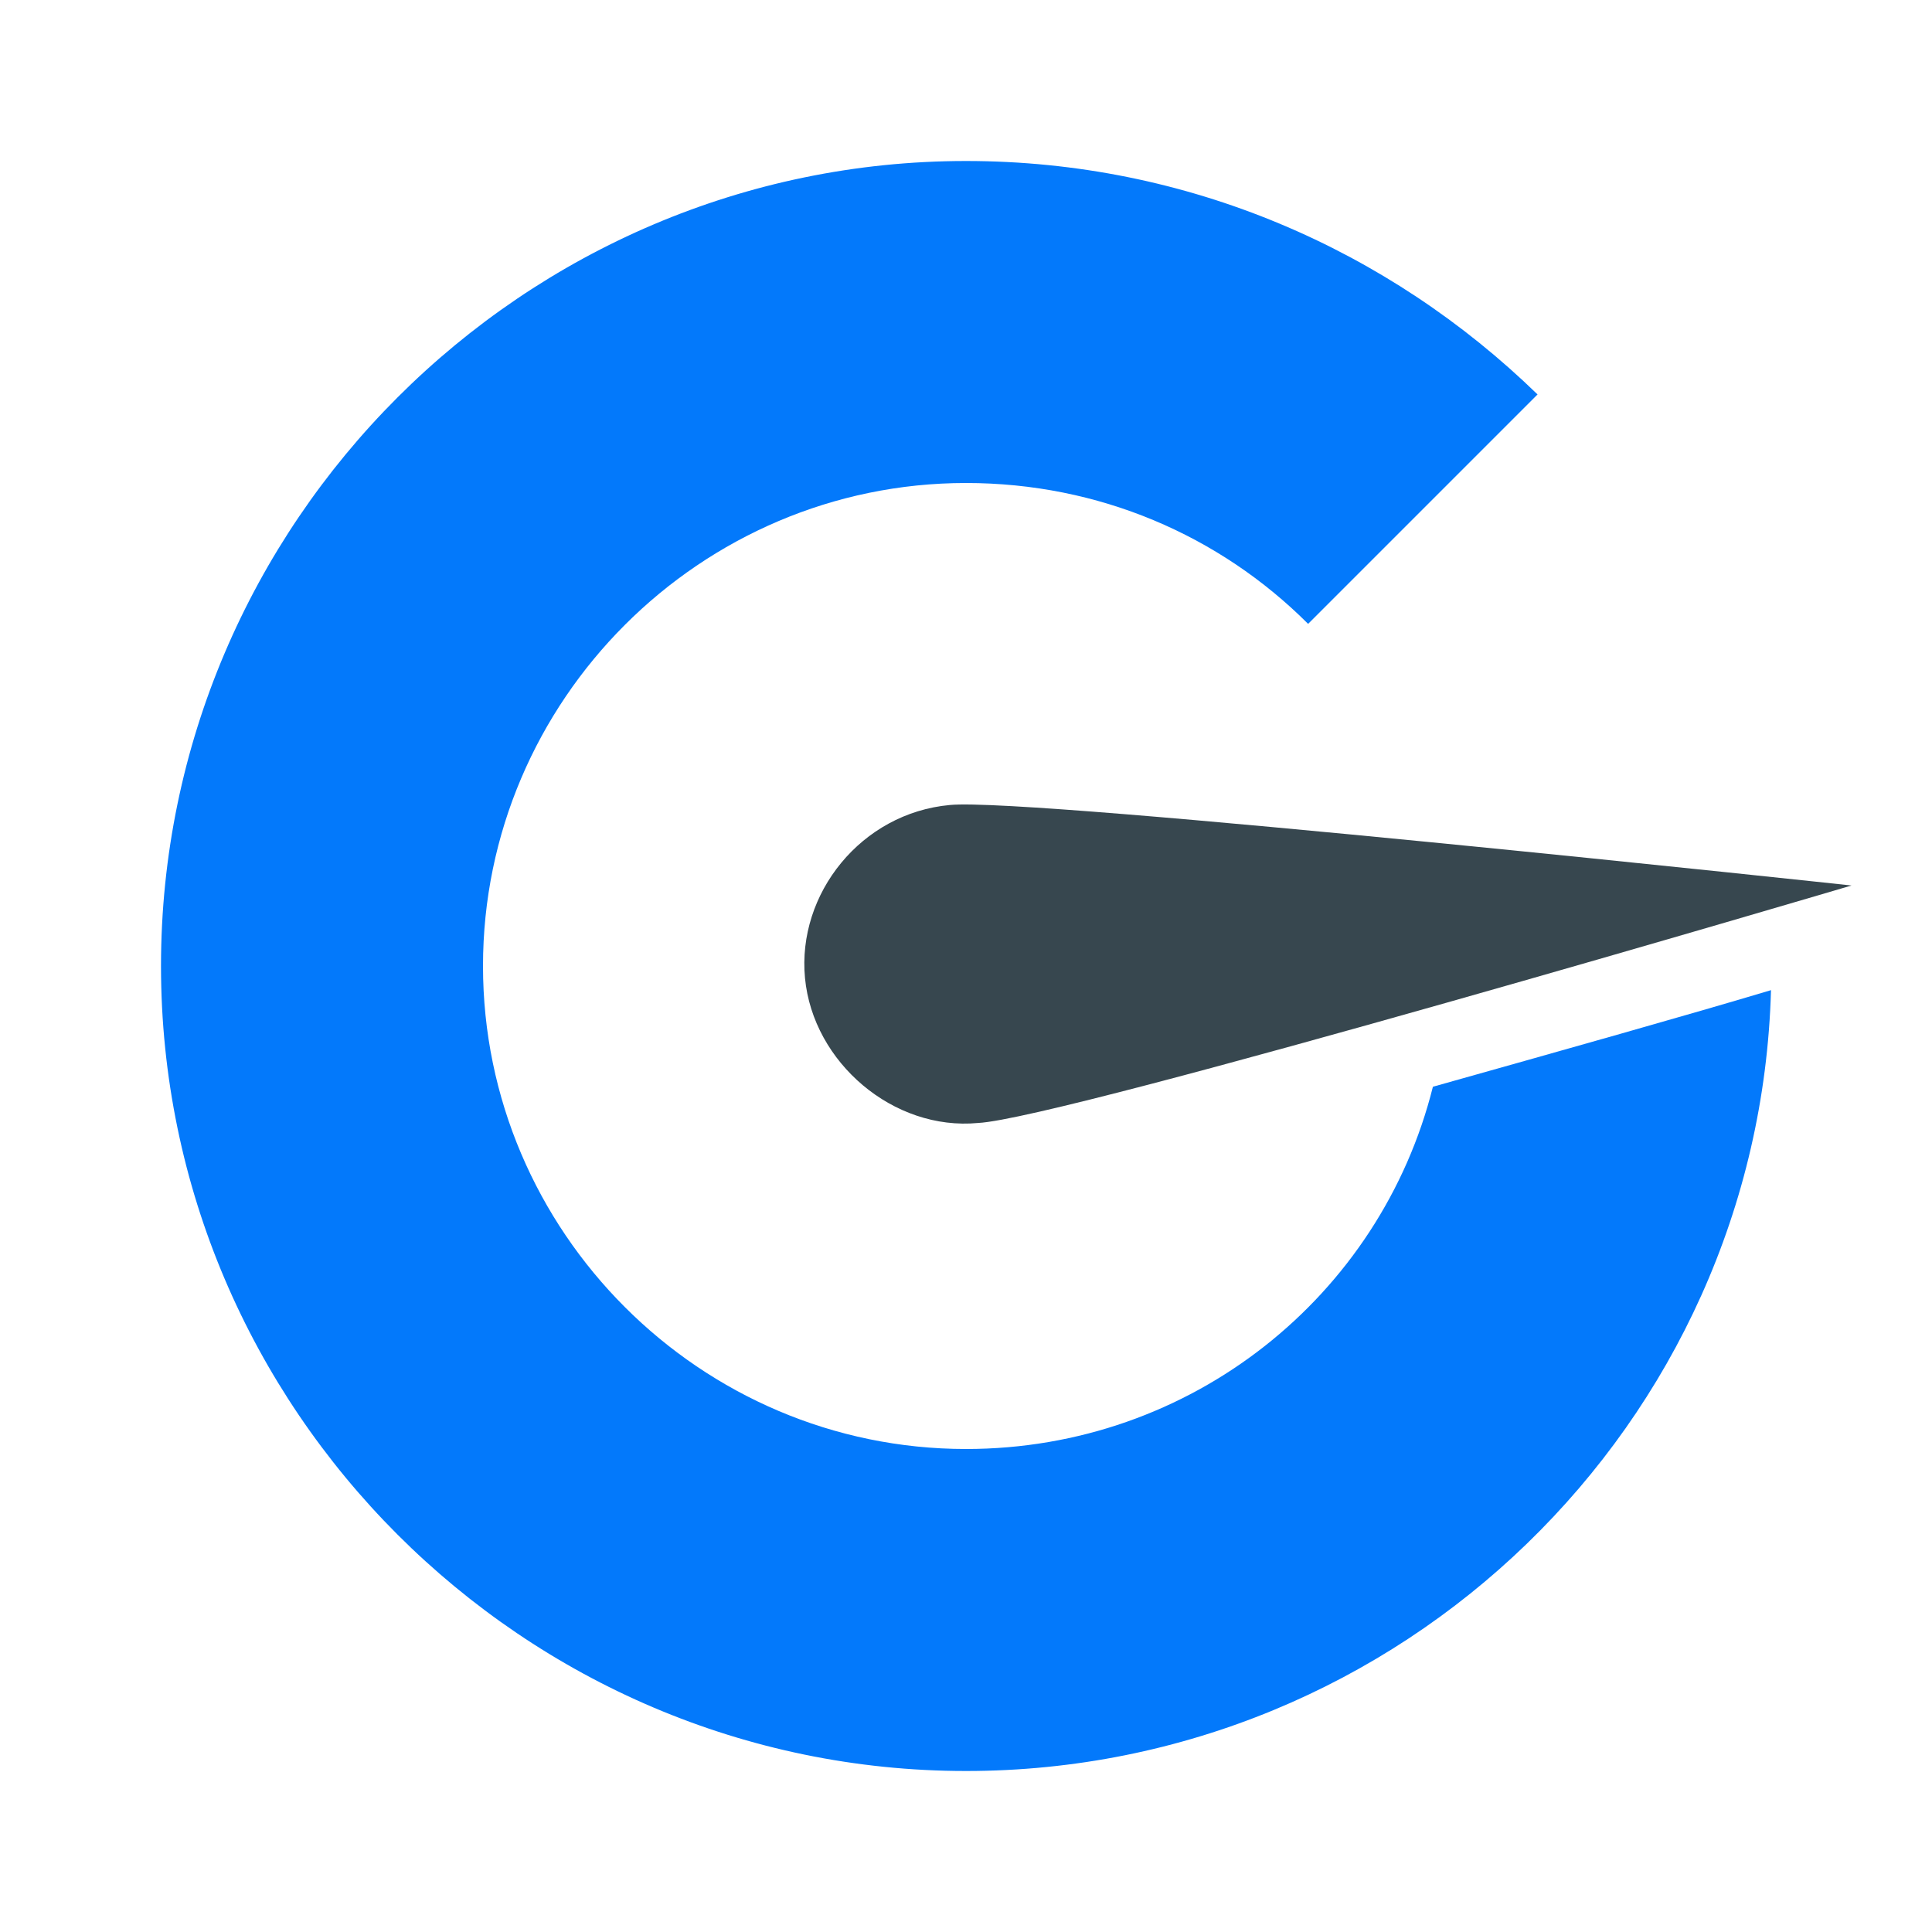
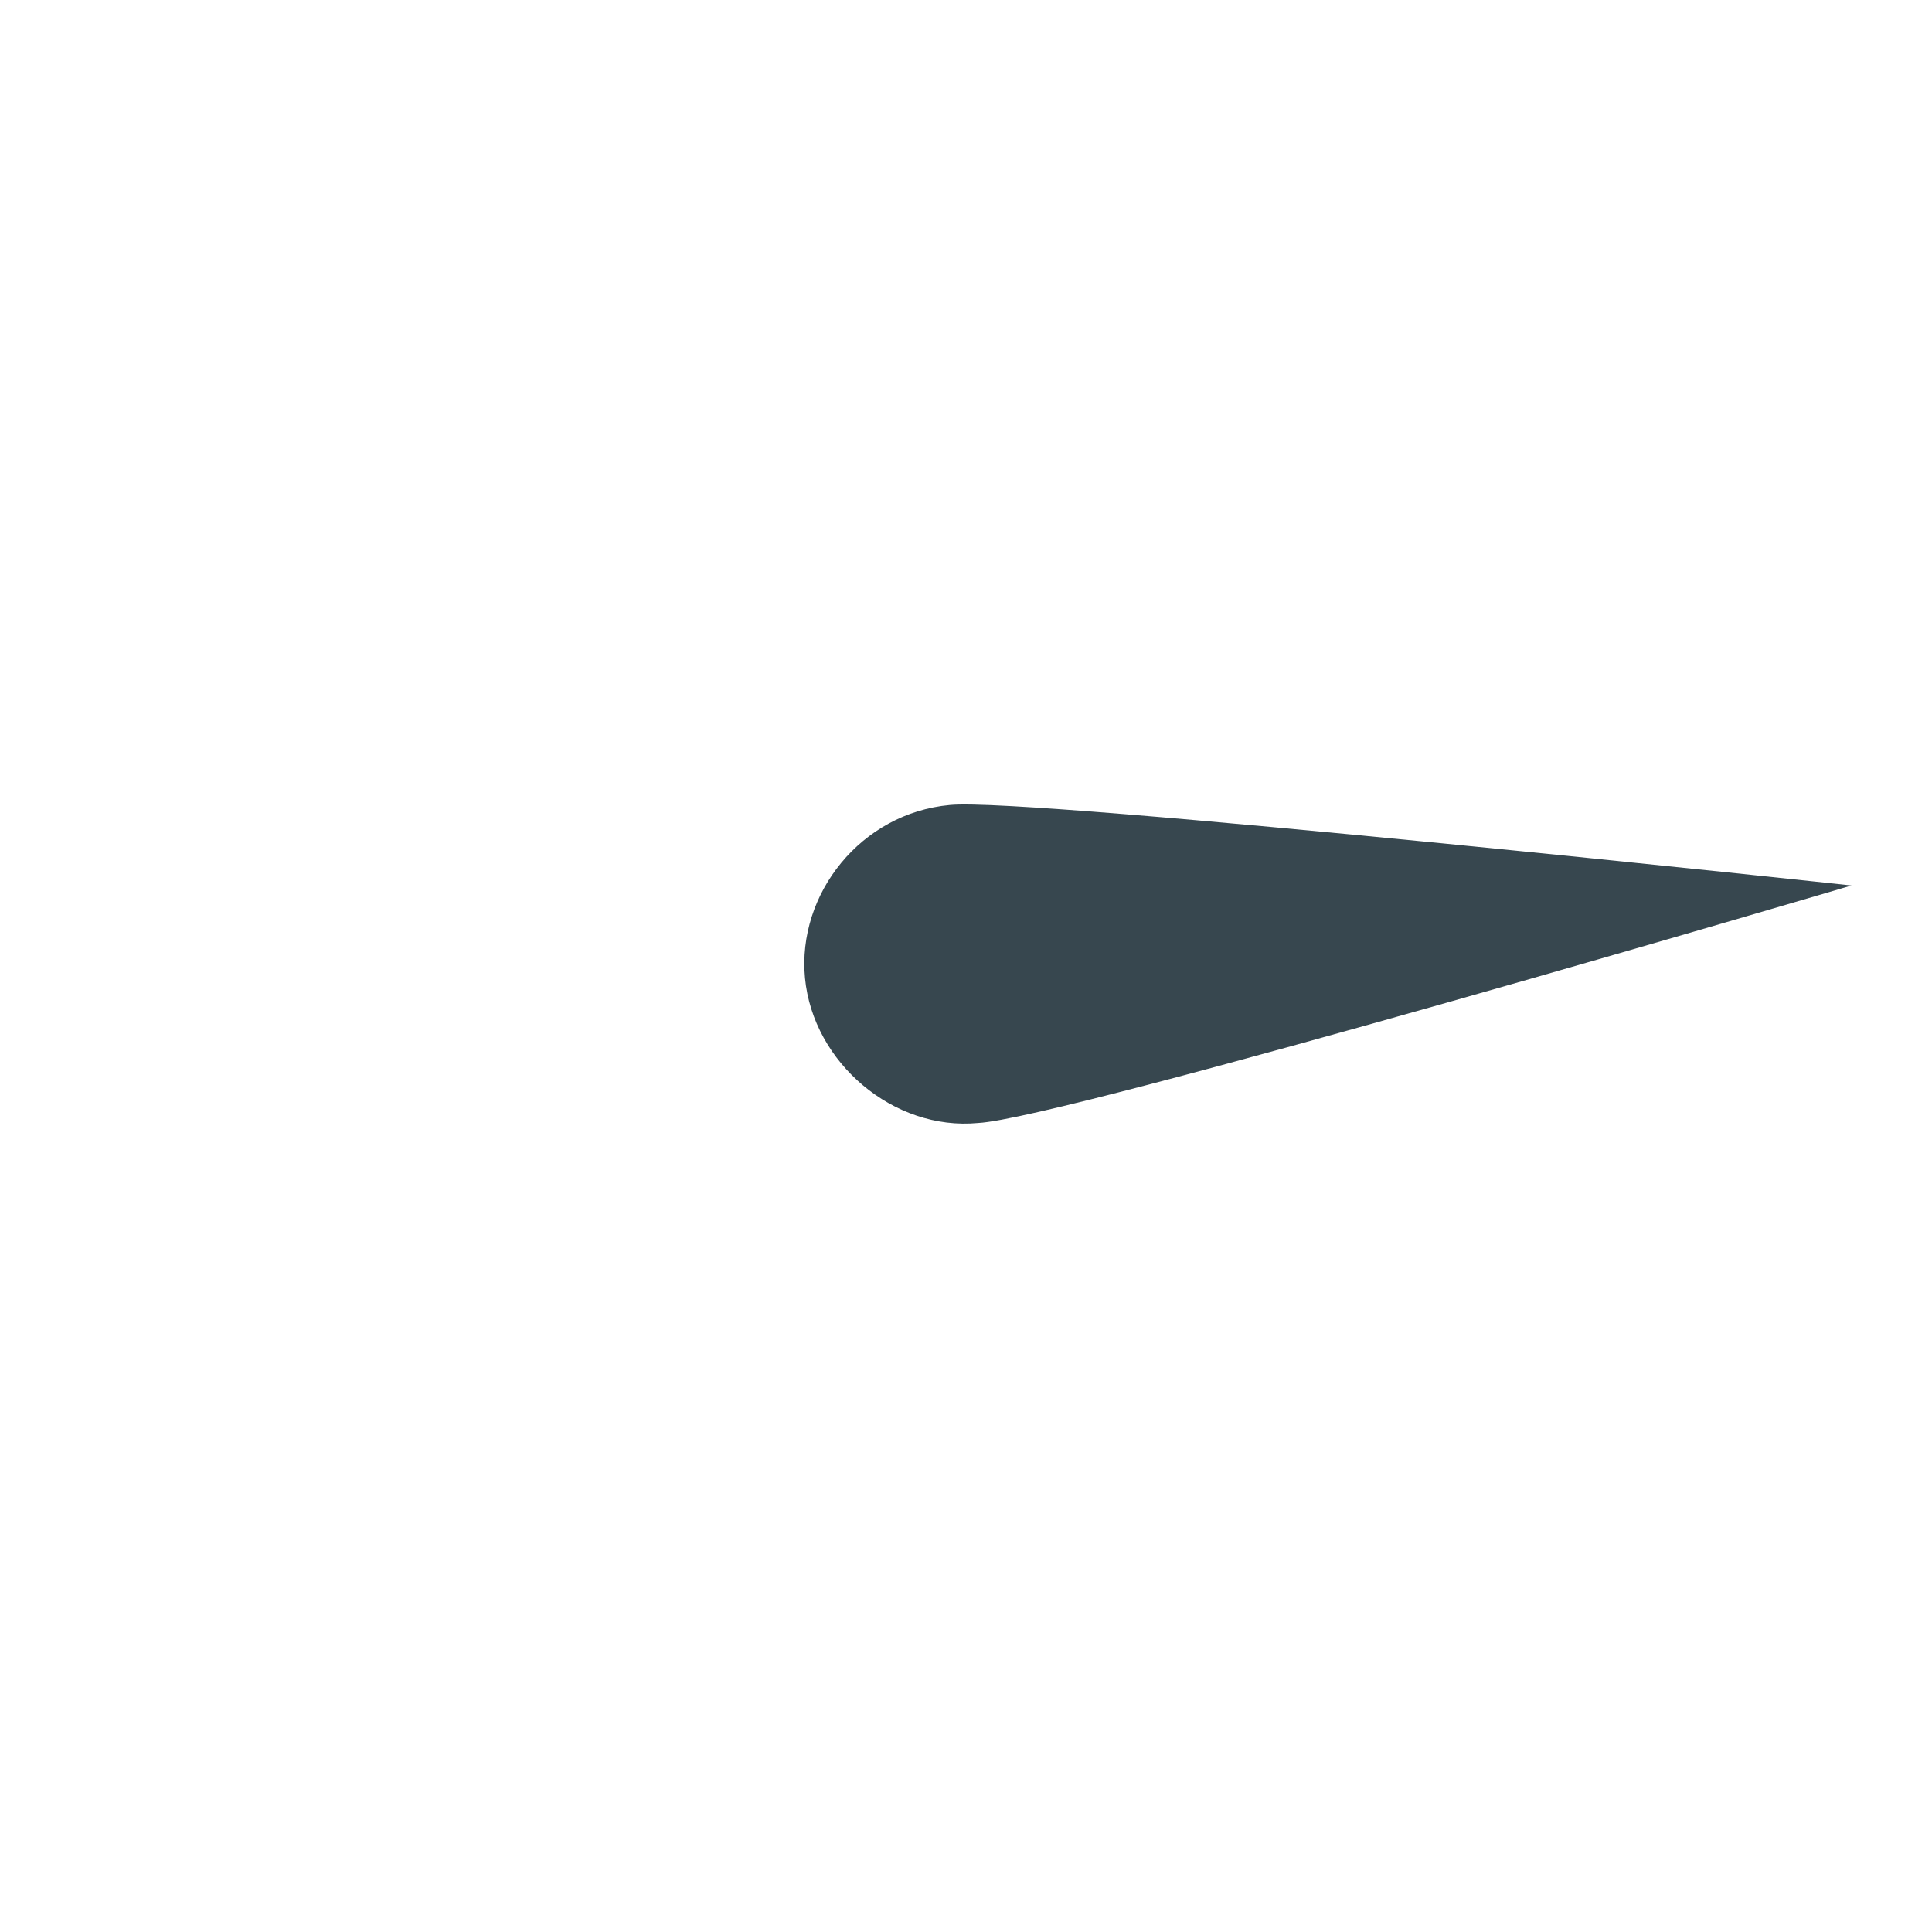
<svg xmlns="http://www.w3.org/2000/svg" version="1.1" id="Layer_1" x="0px" y="0px" viewBox="0 0 48 48" style="enable-background:new 0 0 48 48;" xml:space="preserve">
  <style type="text/css">
	.st0{fill:none;}
	.st1{fill:#37474F;}
	.st2{fill:#0379FB;}
</style>
  <g>
    <rect class="st0" width="48" height="48" />
    <path class="st1" d="M46,22c0,0-20.4-2.2-22.4-2c-2.2,0.2-3.8,2.2-3.6,4.3s2.2,3.8,4.3,3.6C26.4,27.8,46,22,46,22z" />
-     <path class="st2" d="M35.6,27c-1.3,5.2-6,9-11.6,9c-6.6,0-12-5.4-12-12s5.4-12,12-12c3.3,0,6.3,1.3,8.5,3.5l5.7-5.7   C34.5,6.2,29.5,4,24,4C13,4,4,13,4,24s9,20,20,20c10.8,0,19.7-8.6,20-19.4C42,25.2,38.8,26.1,35.6,27z" />
  </g>
</svg>